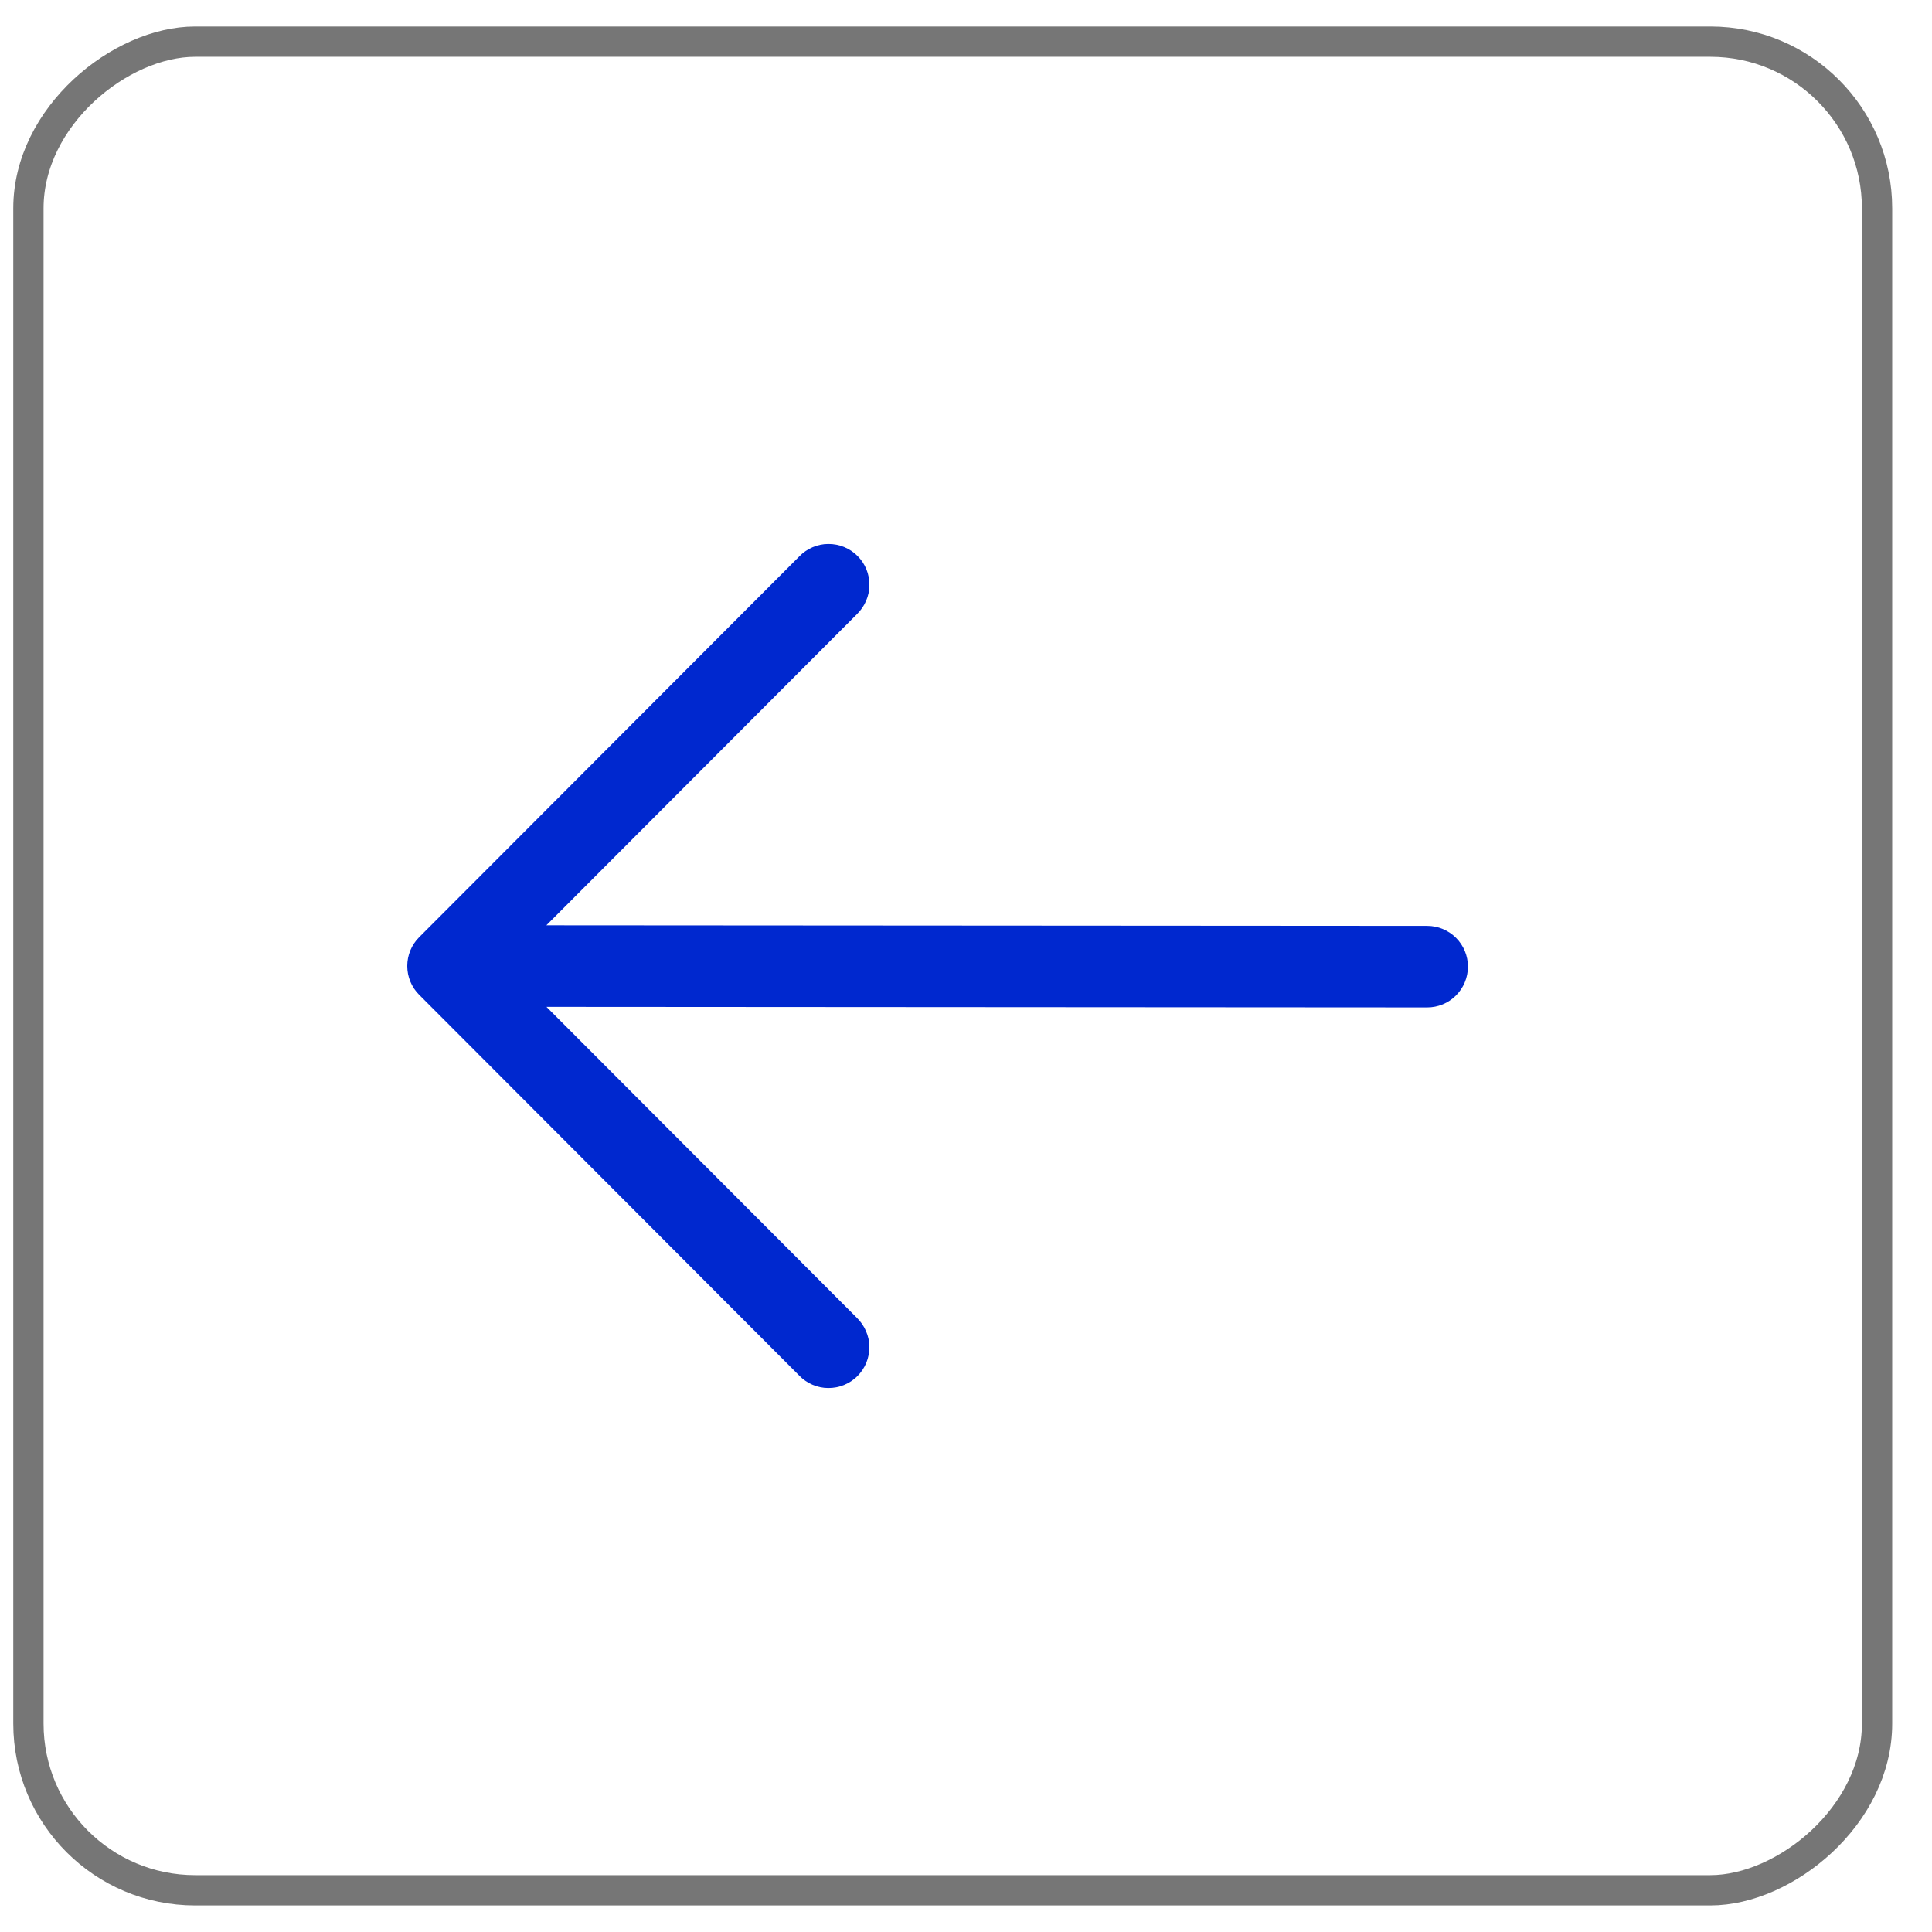
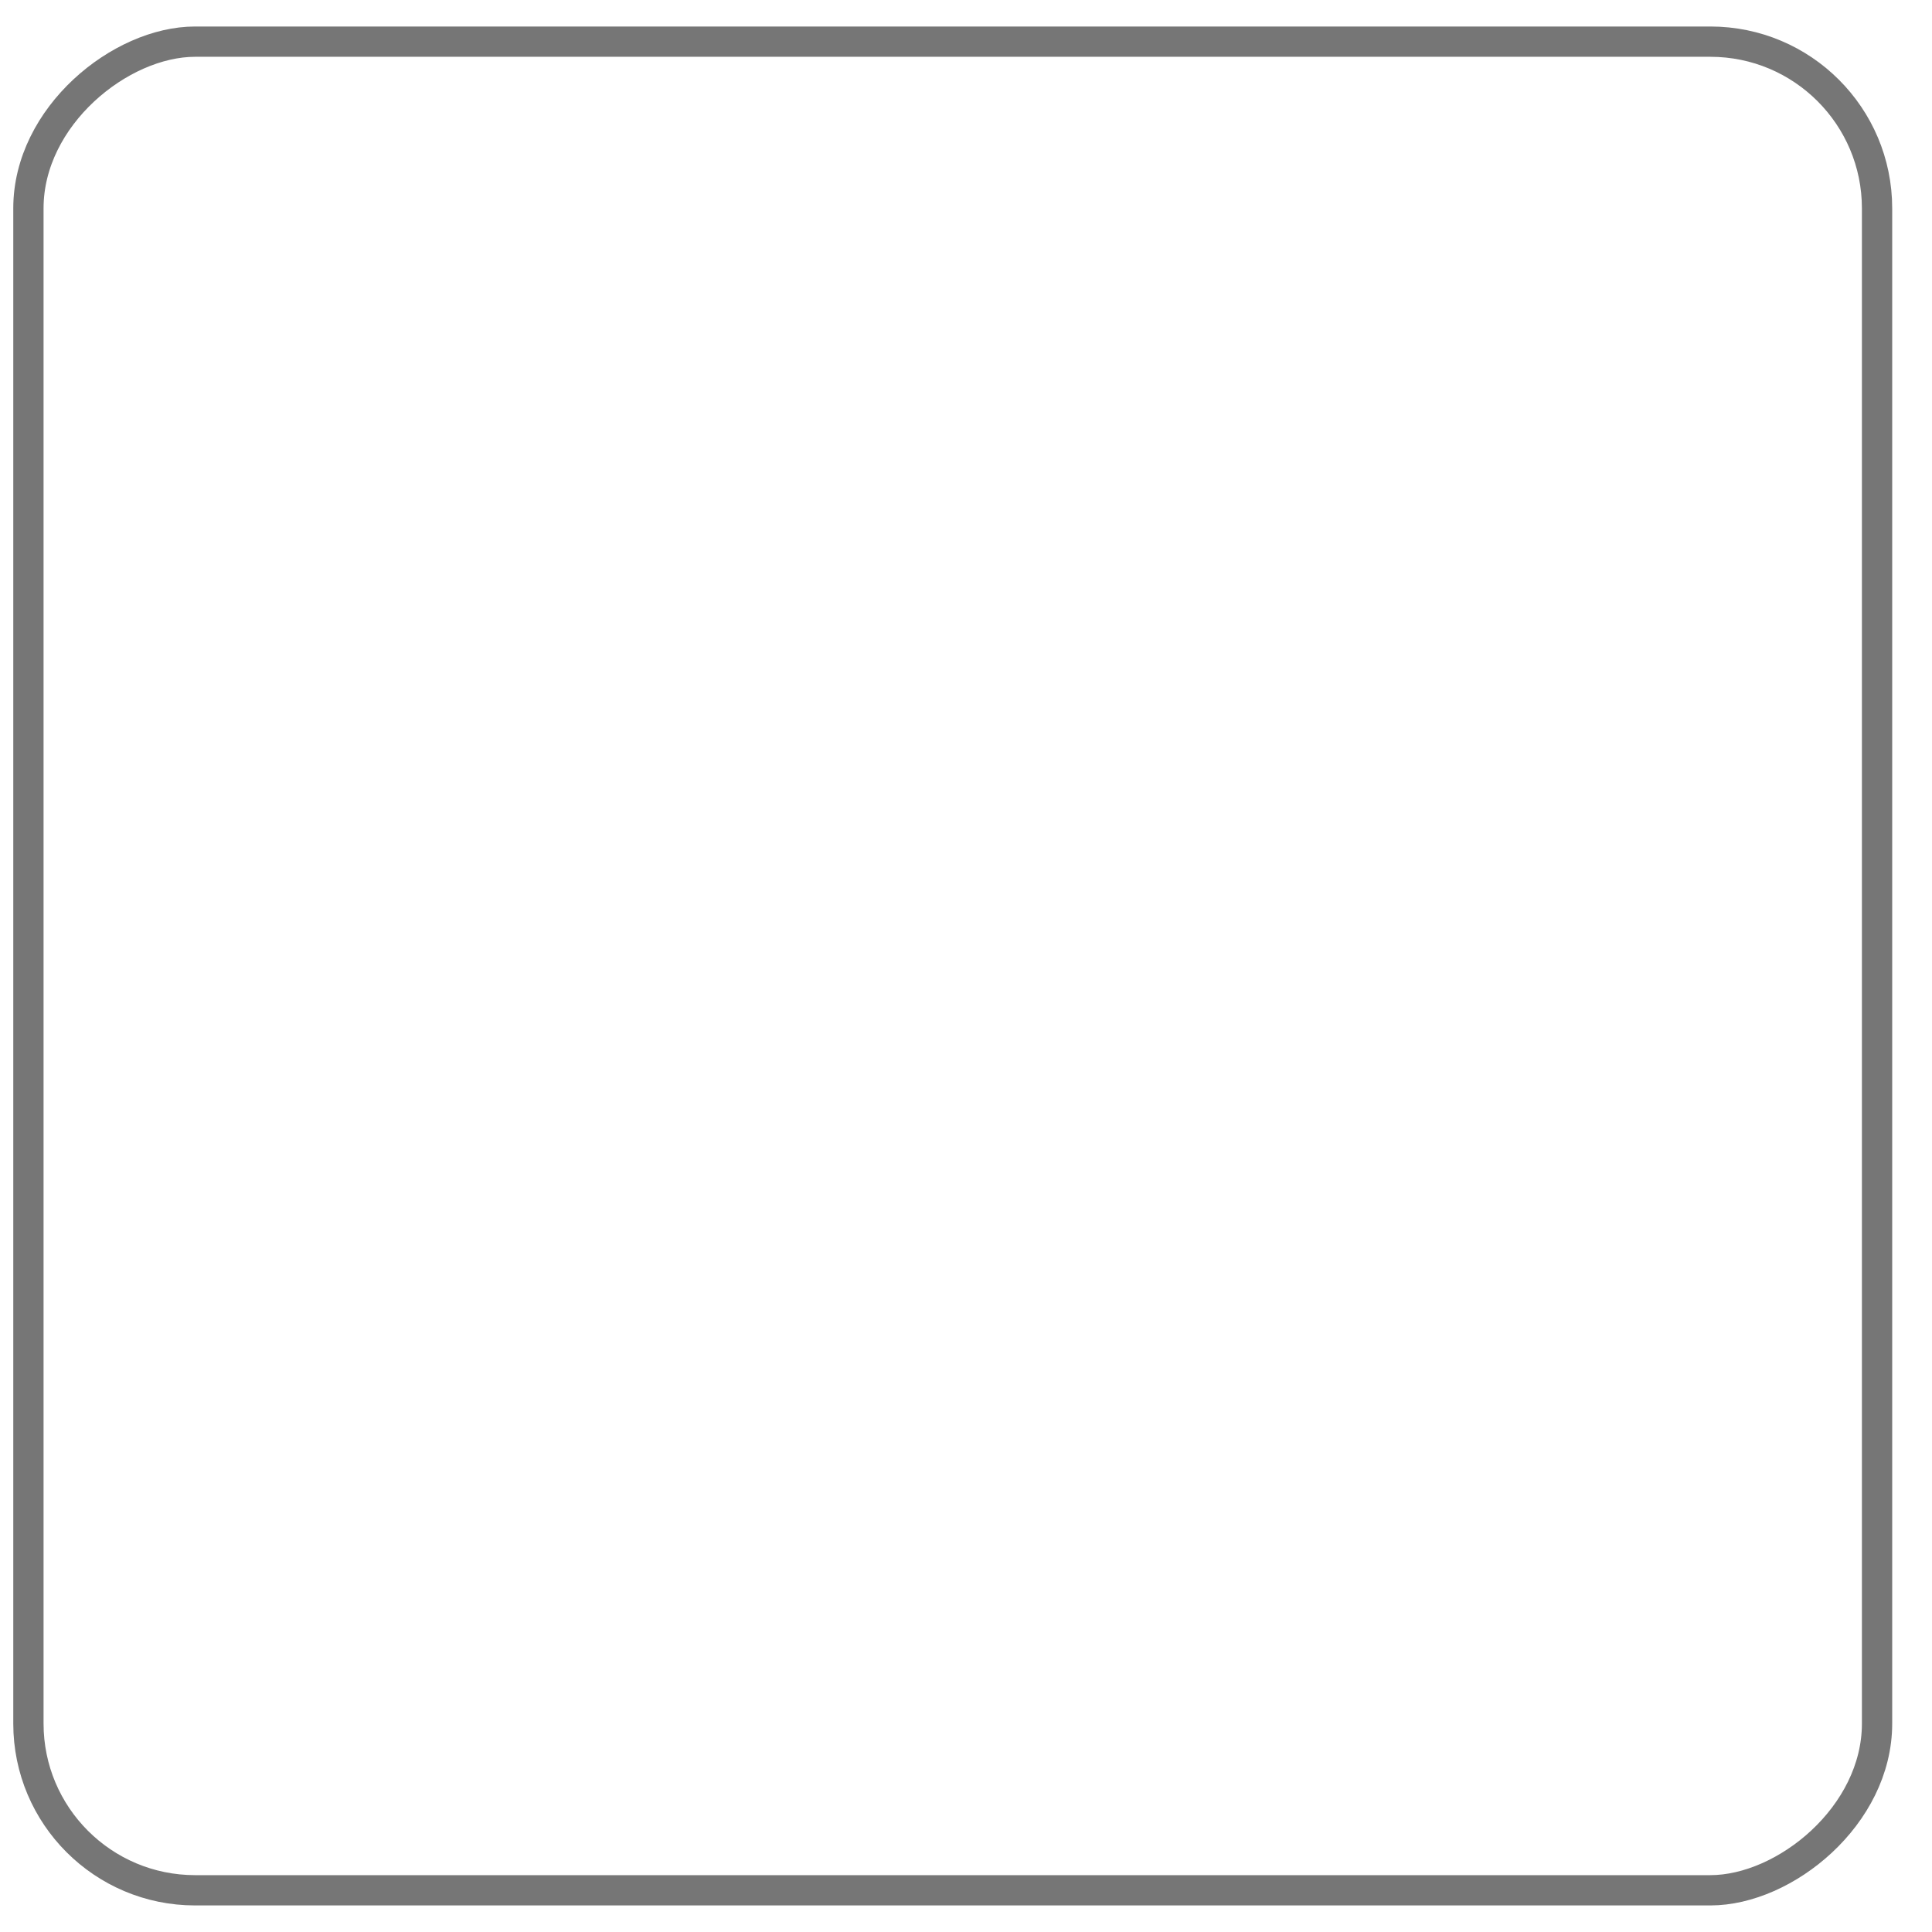
<svg xmlns="http://www.w3.org/2000/svg" width="34" height="34" viewBox="0 0 34 34" fill="none">
  <rect x="33.033" y="0.733" width="32.533" height="32.533" rx="2.933" transform="rotate(90 33.033 0.733)" stroke="#767676" stroke-width="0.533" />
-   <path fill-rule="evenodd" clip-rule="evenodd" d="M7.377 16.493C7.242 16.627 7.167 16.81 7.167 17C7.167 17.19 7.242 17.373 7.377 17.507L14.065 24.208C14.131 24.277 14.21 24.331 14.298 24.369C14.386 24.407 14.48 24.427 14.575 24.427C14.67 24.428 14.765 24.41 14.853 24.374C14.941 24.338 15.022 24.285 15.089 24.218C15.156 24.15 15.21 24.07 15.246 23.982C15.282 23.893 15.3 23.799 15.3 23.704C15.299 23.608 15.279 23.514 15.241 23.427C15.204 23.339 15.149 23.26 15.081 23.193L9.617 17.719L25.114 17.729C25.305 17.73 25.488 17.654 25.622 17.52C25.757 17.385 25.833 17.203 25.833 17.012C25.834 16.822 25.758 16.639 25.624 16.505C25.489 16.37 25.307 16.294 25.116 16.294L9.615 16.284L15.082 10.807C15.15 10.74 15.205 10.661 15.242 10.573C15.28 10.486 15.3 10.392 15.3 10.296C15.301 10.201 15.283 10.107 15.247 10.018C15.211 9.93 15.158 9.85 15.09 9.783C15.023 9.715 14.942 9.662 14.854 9.626C14.766 9.59 14.671 9.572 14.576 9.573C14.481 9.573 14.386 9.593 14.299 9.631C14.211 9.669 14.132 9.723 14.066 9.792L7.377 16.493Z" fill="#0028CF" />
</svg>